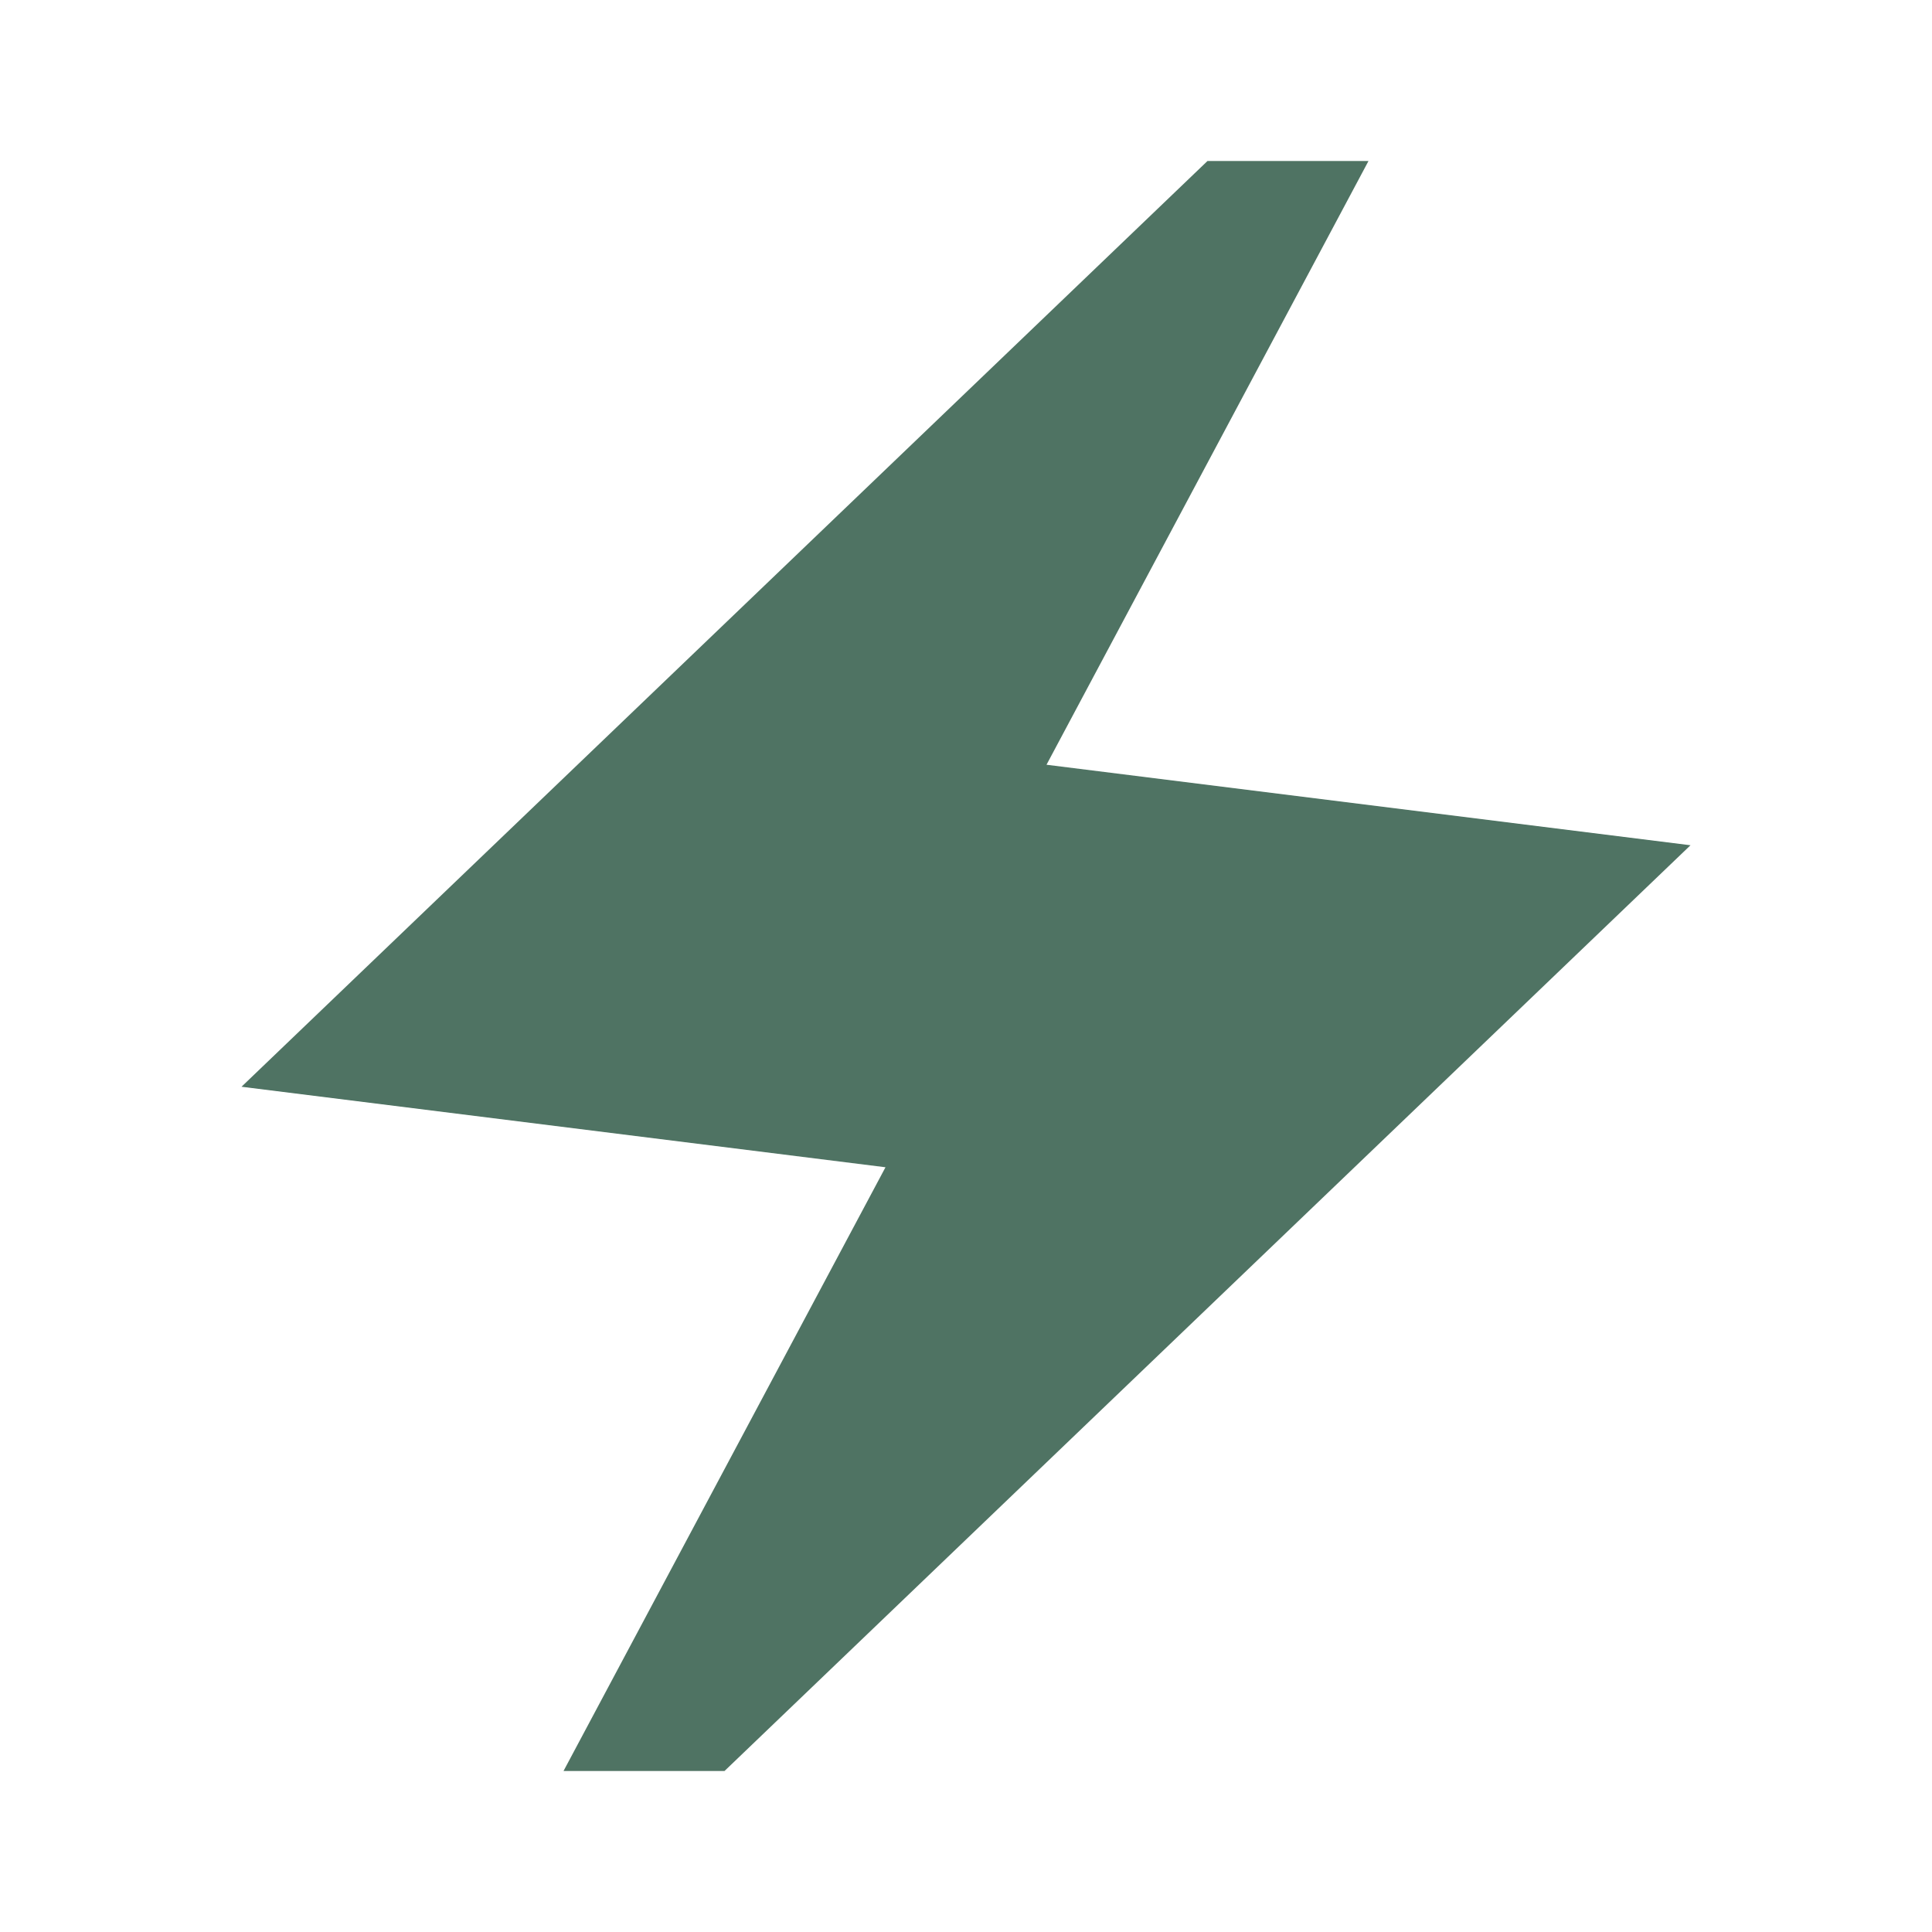
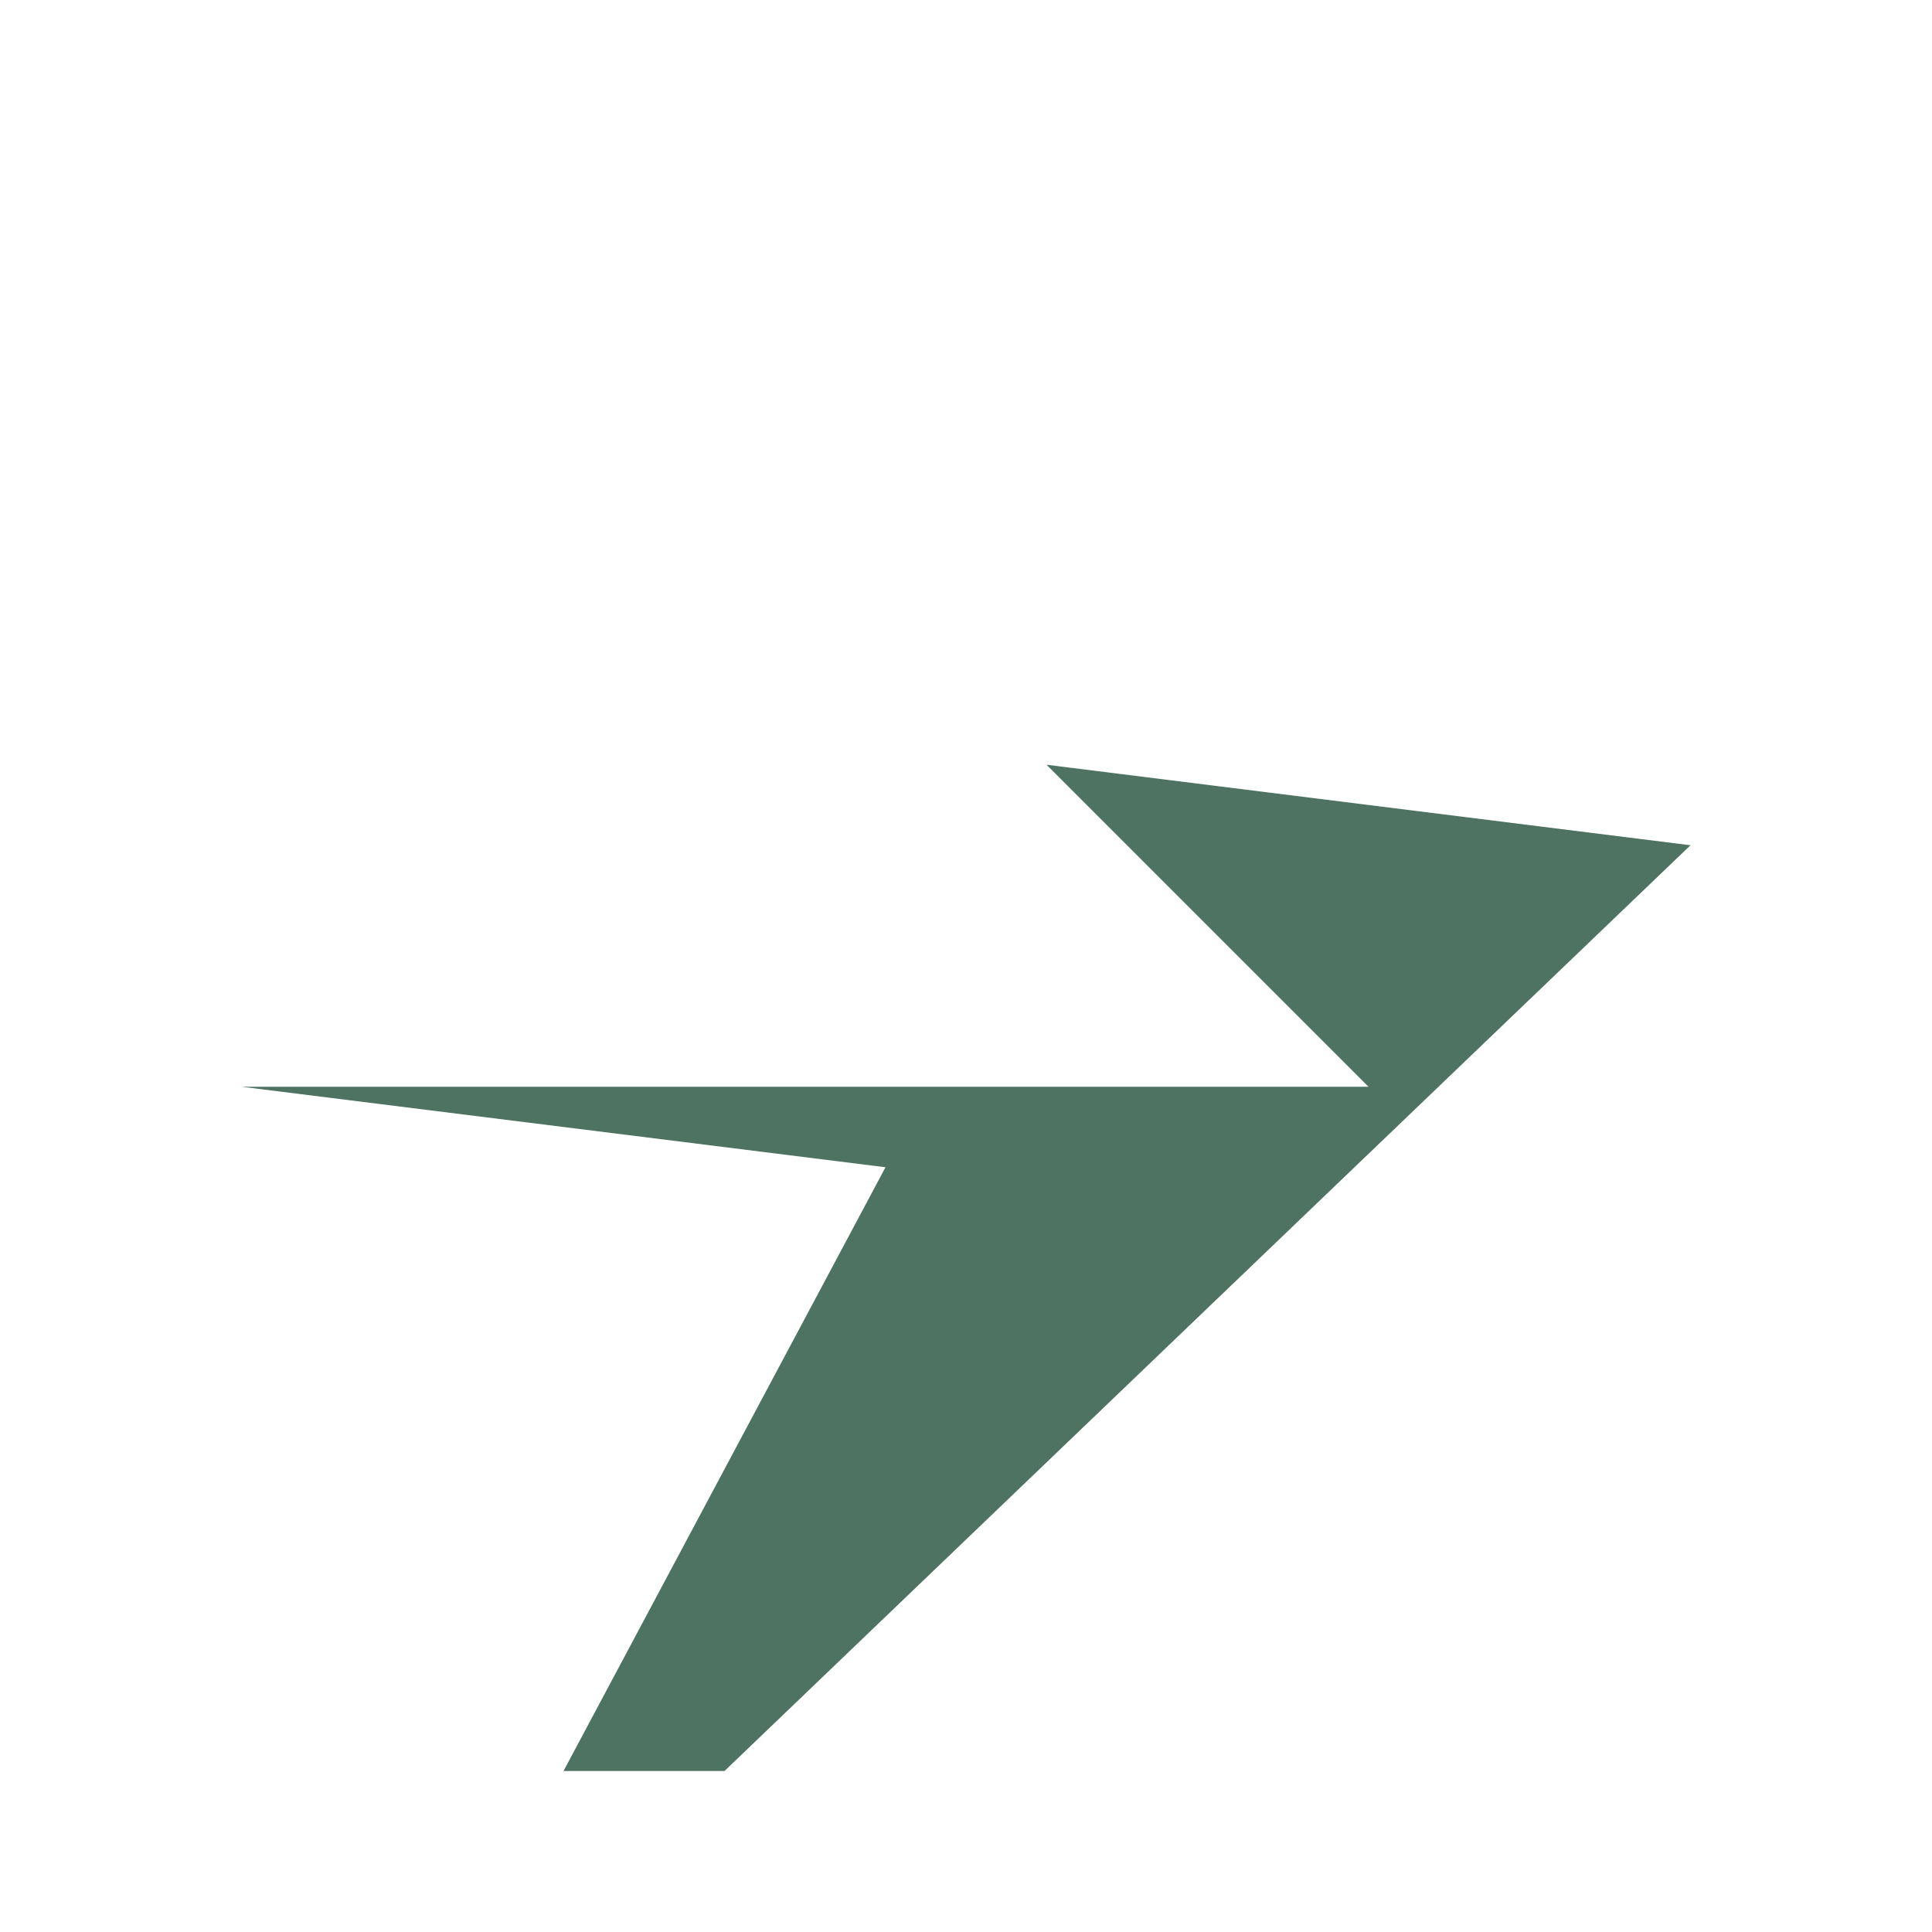
<svg xmlns="http://www.w3.org/2000/svg" width="64" height="64" viewBox="0 0 64 64" fill="none">
-   <path d="M18.667 58.667L29.333 38.667L8 36L40 5.333H45.333L34.667 25.333L56 28L24 58.667H18.667Z" fill="#4F7363" />
+   <path d="M18.667 58.667L29.333 38.667L8 36H45.333L34.667 25.333L56 28L24 58.667H18.667Z" fill="#4F7363" />
</svg>